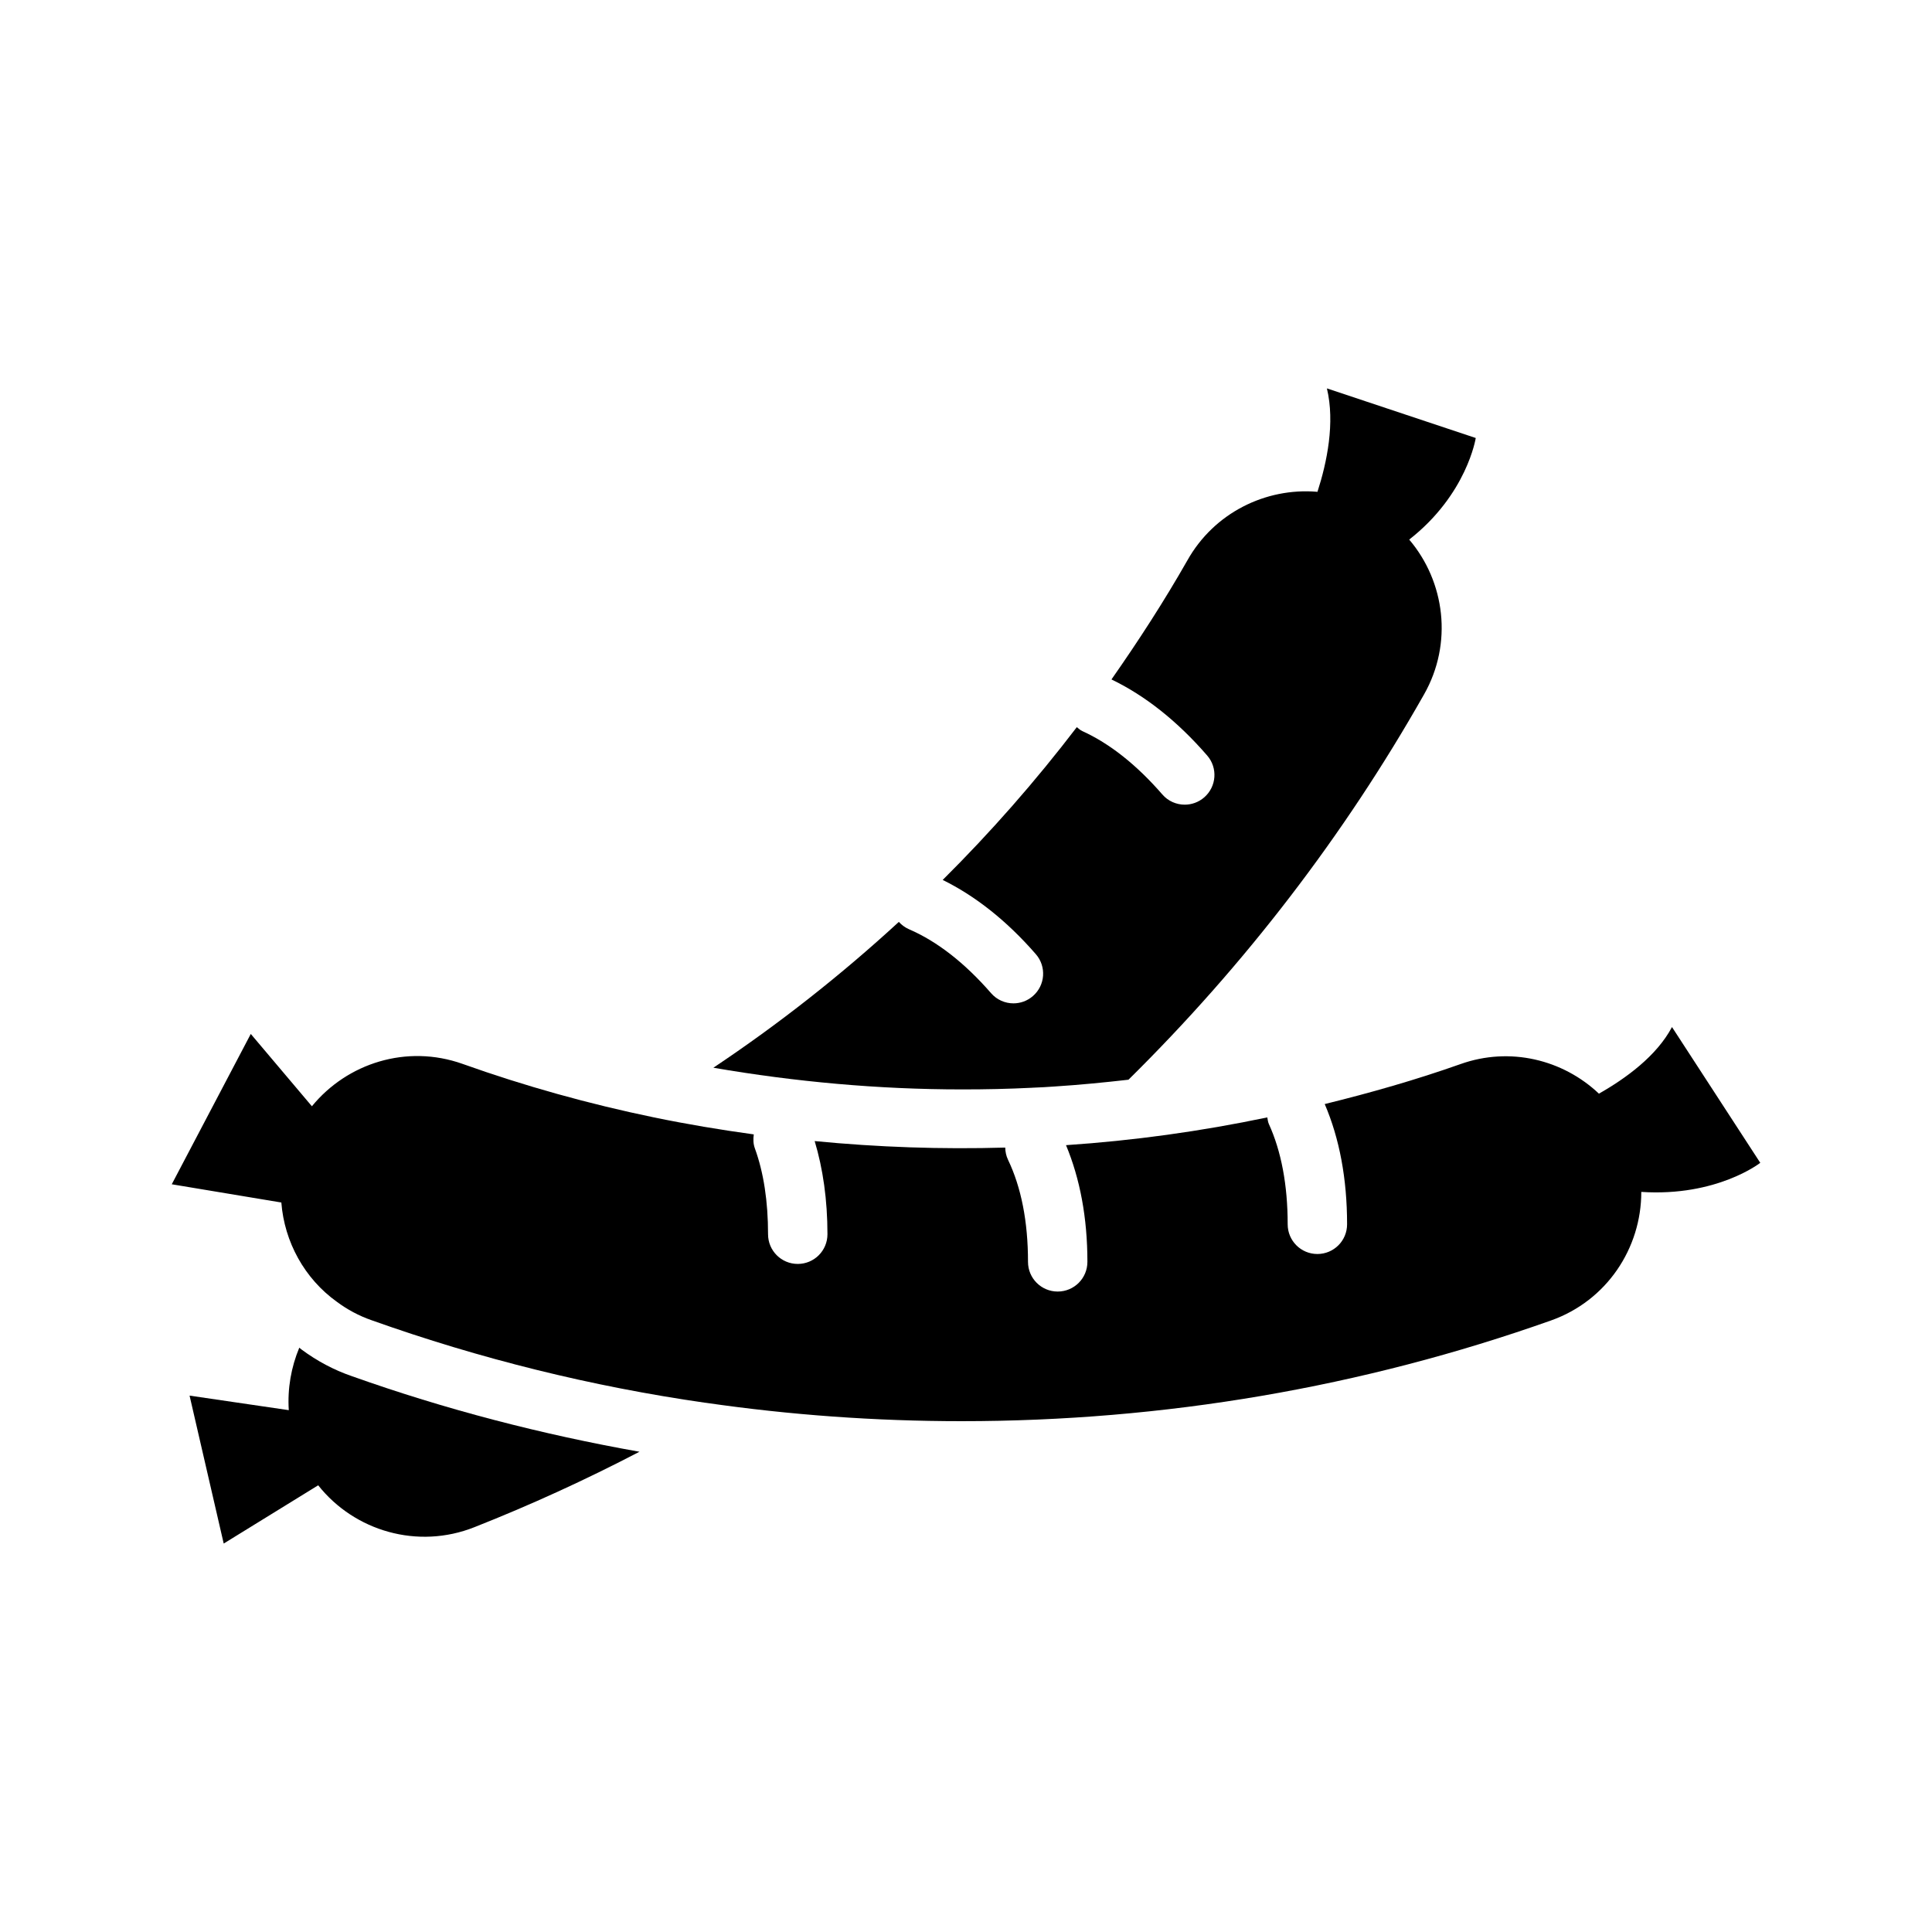
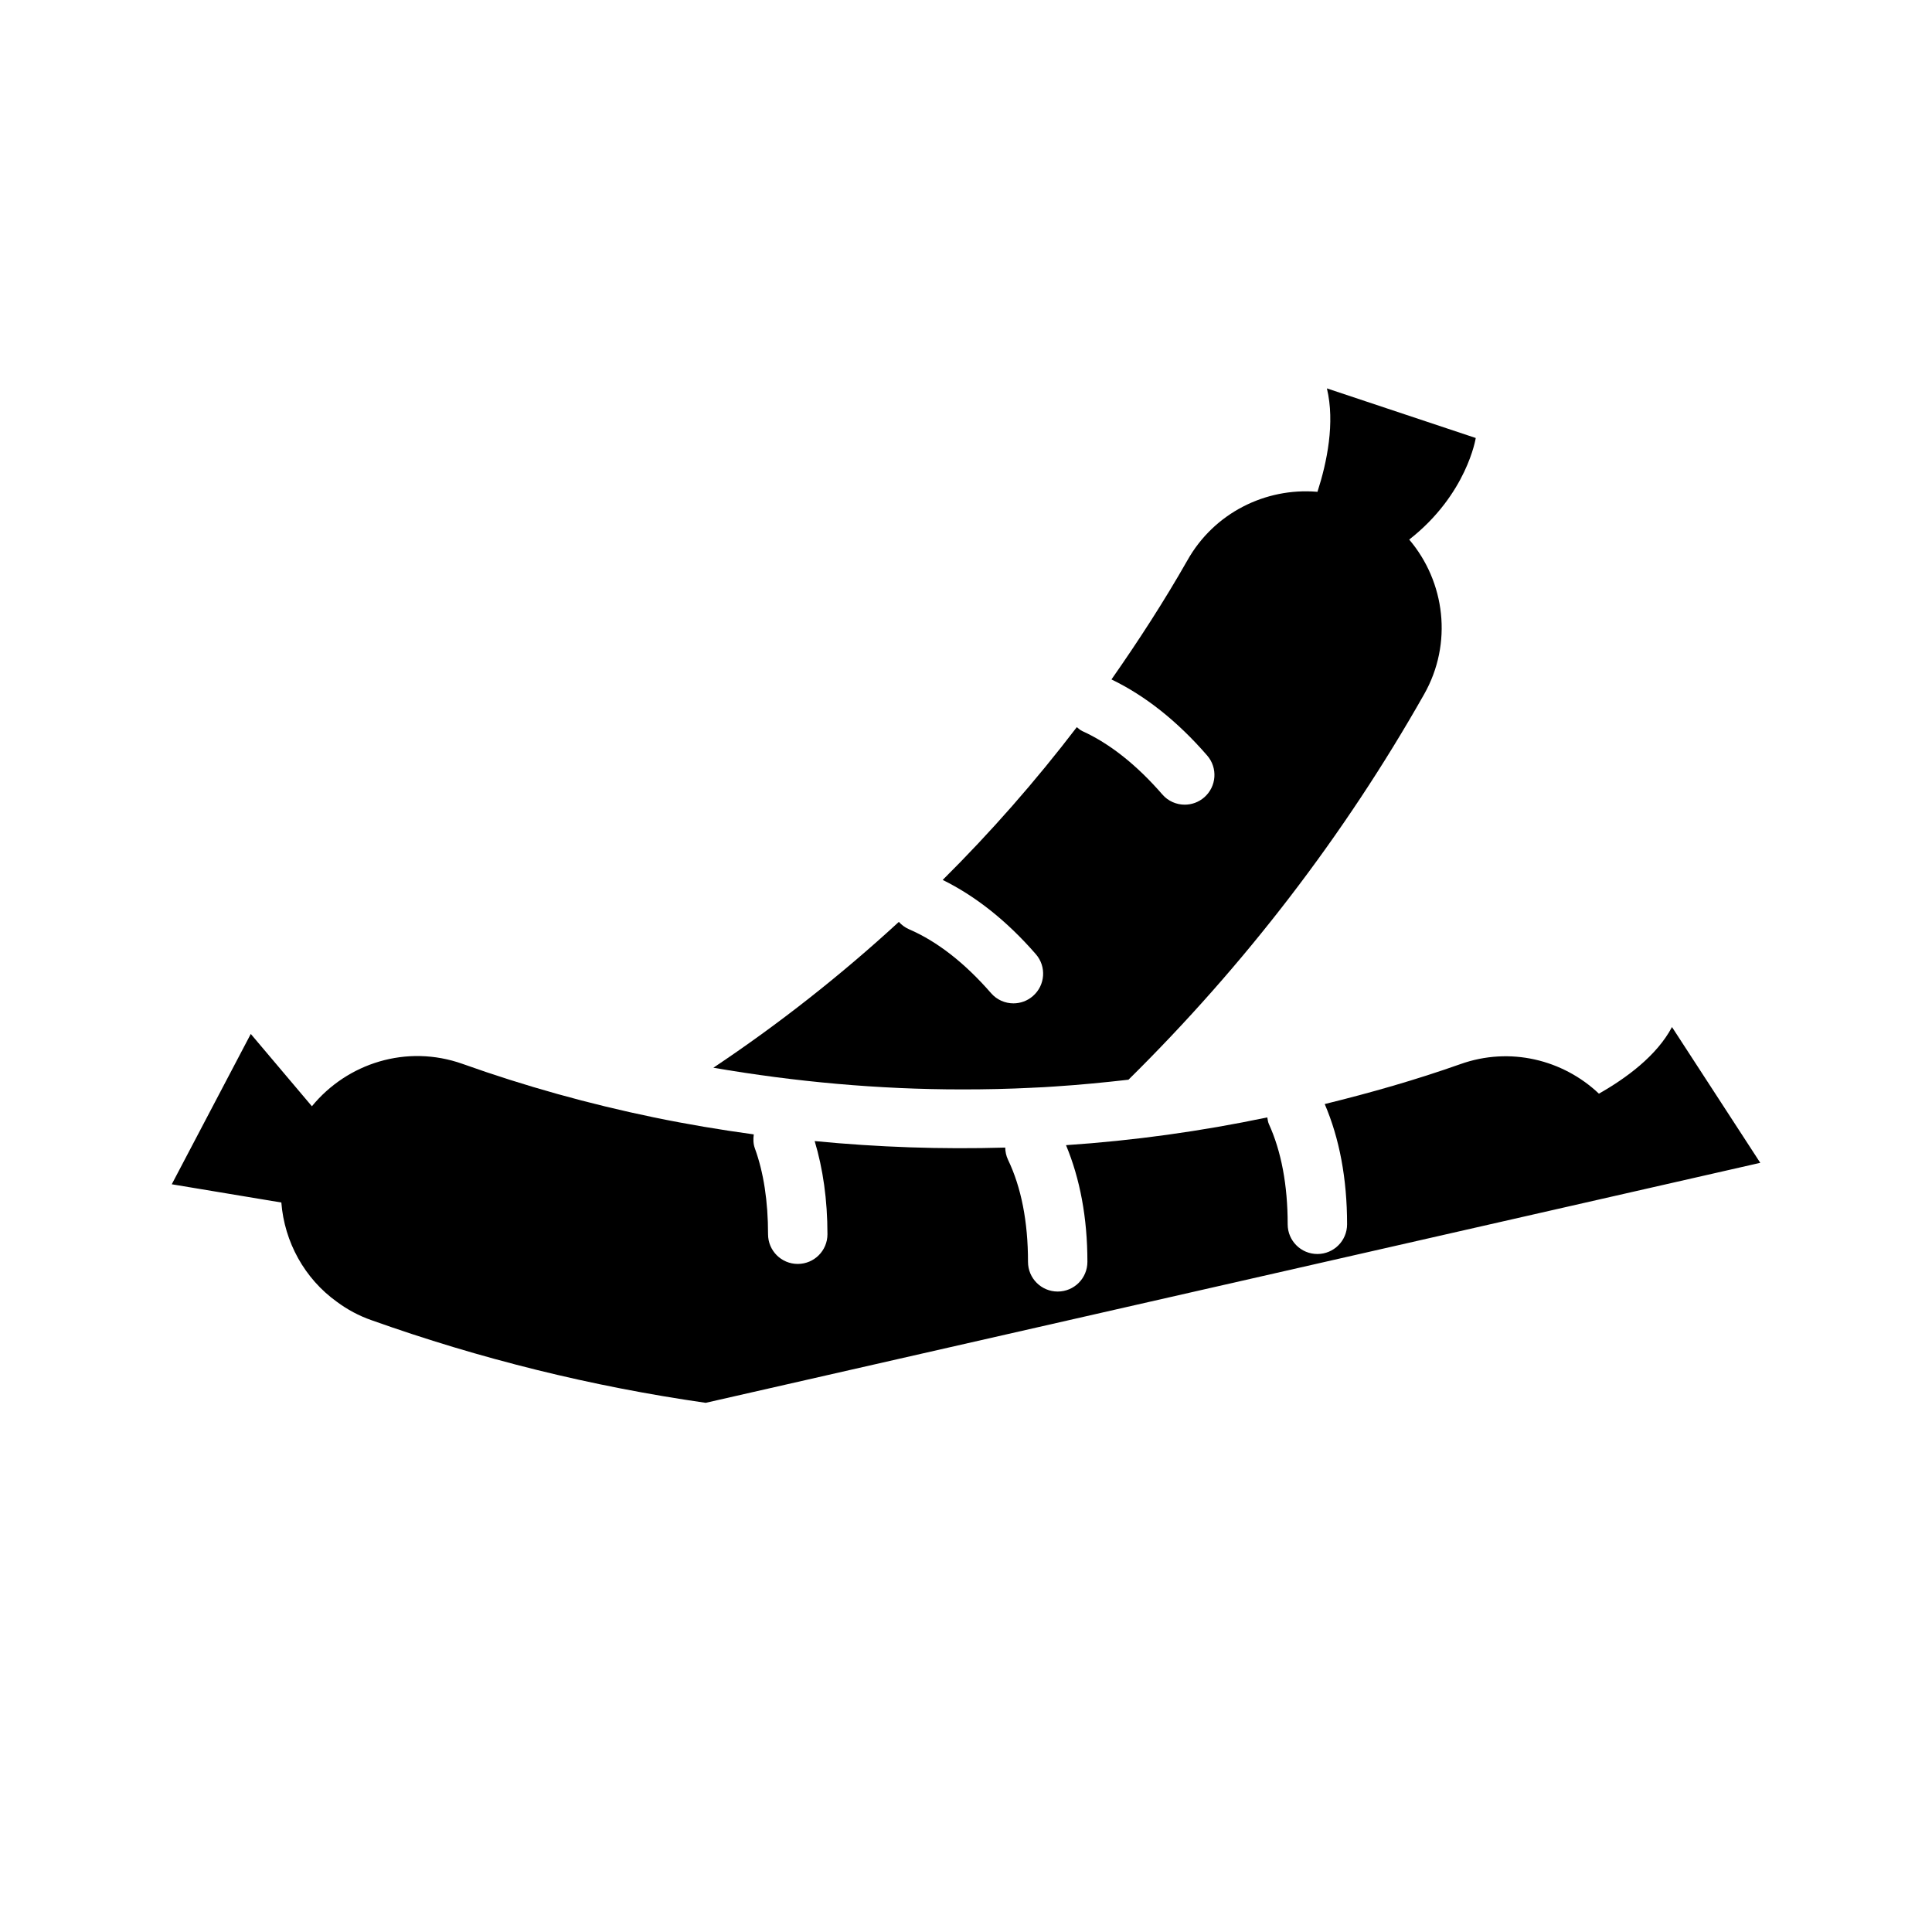
<svg xmlns="http://www.w3.org/2000/svg" fill="#000000" width="800px" height="800px" version="1.1" viewBox="144 144 512 512">
  <g>
-     <path d="m610.49 452.16-23.395-35.984c-4.078 7.699-12.281 13.641-19.363 17.656-9.531-9.027-23.594-12.523-36.746-7.816-11.777 4.164-23.789 7.59-35.922 10.57 3.898 9.078 5.926 19.766 5.926 31.867 0 4.352-3.519 7.871-7.871 7.871-4.352 0-7.871-3.519-7.871-7.871 0-10.383-1.684-19.34-5-26.609-0.25-0.559-0.285-1.148-0.402-1.723-17.602 3.691-35.41 6.156-53.34 7.359 3.691 8.871 5.668 19.191 5.668 30.922 0 4.352-3.519 7.871-7.871 7.871-4.352 0-7.871-3.519-7.871-7.871 0-10.637-1.785-19.734-5.297-27.055-0.496-1.047-0.715-2.133-0.738-3.227-16.871 0.488-33.723-0.086-50.5-1.723 2.195 7.32 3.387 15.562 3.387 24.688 0 4.352-3.519 7.871-7.871 7.871-4.352 0-7.871-3.519-7.871-7.871 0-8.699-1.164-16.344-3.481-22.719-0.457-1.242-0.473-2.504-0.301-3.738-8.879-1.219-17.719-2.699-26.488-4.512-17.168-3.551-34.164-8.273-50.695-14.176-14.801-5.258-30.574-0.188-39.918 11.234l-16.199-19.168-20.941 39.84 29.039 4.832c0.805 10.438 6.148 20.176 14.719 26.316 2.754 2.047 5.816 3.707 9.211 4.887 28.727 10.227 58.332 17.547 88.48 21.875h0.078c22.277 3.227 44.949 4.871 67.77 4.871 53.617 0 106.2-8.965 156.19-26.68 14.816-5.242 23.969-19.168 23.953-34.078 20.082 1.309 31.535-7.711 31.535-7.711z" />
+     <path d="m610.49 452.16-23.395-35.984c-4.078 7.699-12.281 13.641-19.363 17.656-9.531-9.027-23.594-12.523-36.746-7.816-11.777 4.164-23.789 7.59-35.922 10.57 3.898 9.078 5.926 19.766 5.926 31.867 0 4.352-3.519 7.871-7.871 7.871-4.352 0-7.871-3.519-7.871-7.871 0-10.383-1.684-19.34-5-26.609-0.25-0.559-0.285-1.148-0.402-1.723-17.602 3.691-35.41 6.156-53.34 7.359 3.691 8.871 5.668 19.191 5.668 30.922 0 4.352-3.519 7.871-7.871 7.871-4.352 0-7.871-3.519-7.871-7.871 0-10.637-1.785-19.734-5.297-27.055-0.496-1.047-0.715-2.133-0.738-3.227-16.871 0.488-33.723-0.086-50.5-1.723 2.195 7.32 3.387 15.562 3.387 24.688 0 4.352-3.519 7.871-7.871 7.871-4.352 0-7.871-3.519-7.871-7.871 0-8.699-1.164-16.344-3.481-22.719-0.457-1.242-0.473-2.504-0.301-3.738-8.879-1.219-17.719-2.699-26.488-4.512-17.168-3.551-34.164-8.273-50.695-14.176-14.801-5.258-30.574-0.188-39.918 11.234l-16.199-19.168-20.941 39.84 29.039 4.832c0.805 10.438 6.148 20.176 14.719 26.316 2.754 2.047 5.816 3.707 9.211 4.887 28.727 10.227 58.332 17.547 88.48 21.875h0.078z" />
    <path d="m417.51 432.26c2.188-0.07 4.125-0.203 6.023-0.332 6.613-0.426 13.098-1.062 19.523-1.793 30.789-30.387 57.137-64.691 78.336-102.12 7.668-13.523 5.566-29.836-3.938-41.02 15.344-12.004 17.633-26.922 17.633-26.922l-39.445-13.145c2.188 9.094 0.023 19.594-2.504 27.418-0.055-0.008-0.117-0.016-0.164-0.023-13.609-1.109-27.238 5.598-34.312 18.191-6.18 10.863-12.957 21.316-20.113 31.543 8.887 4.281 17.422 11.004 25.363 20.16 2.852 3.281 2.496 8.25-0.789 11.098-1.48 1.289-3.328 1.93-5.156 1.93-2.195 0-4.394-0.914-5.945-2.715-6.816-7.848-13.957-13.5-21.215-16.793-0.559-0.25-0.969-0.676-1.441-1.039-10.902 14.273-22.766 27.797-35.543 40.492 8.645 4.258 16.941 10.777 24.68 19.672 2.859 3.273 2.512 8.25-0.77 11.098-1.488 1.301-3.328 1.938-5.164 1.938-2.195 0-4.383-0.914-5.934-2.707-7-8.039-14.312-13.73-21.758-16.941-1.062-0.465-1.945-1.141-2.676-1.938-15.344 14.113-31.797 27.062-49.152 38.645 21.742 3.746 43.809 5.746 65.809 5.746 6.211 0.012 12.43-0.129 18.652-0.438z" />
-     <path d="m223.89 501.62c-0.195-0.148-0.379-0.324-0.574-0.473-2.148 5.164-3.156 10.809-2.785 16.562l-26.293-3.856 9.047 39.203 25.039-15.438c9.605 12.129 26.371 17.082 41.406 11.098 14.949-5.902 29.512-12.578 43.738-19.988-25.891-4.59-51.492-11.227-76.258-20.043-4.711-1.617-9.227-4.019-13.32-7.066z" />
  </g>
</svg>